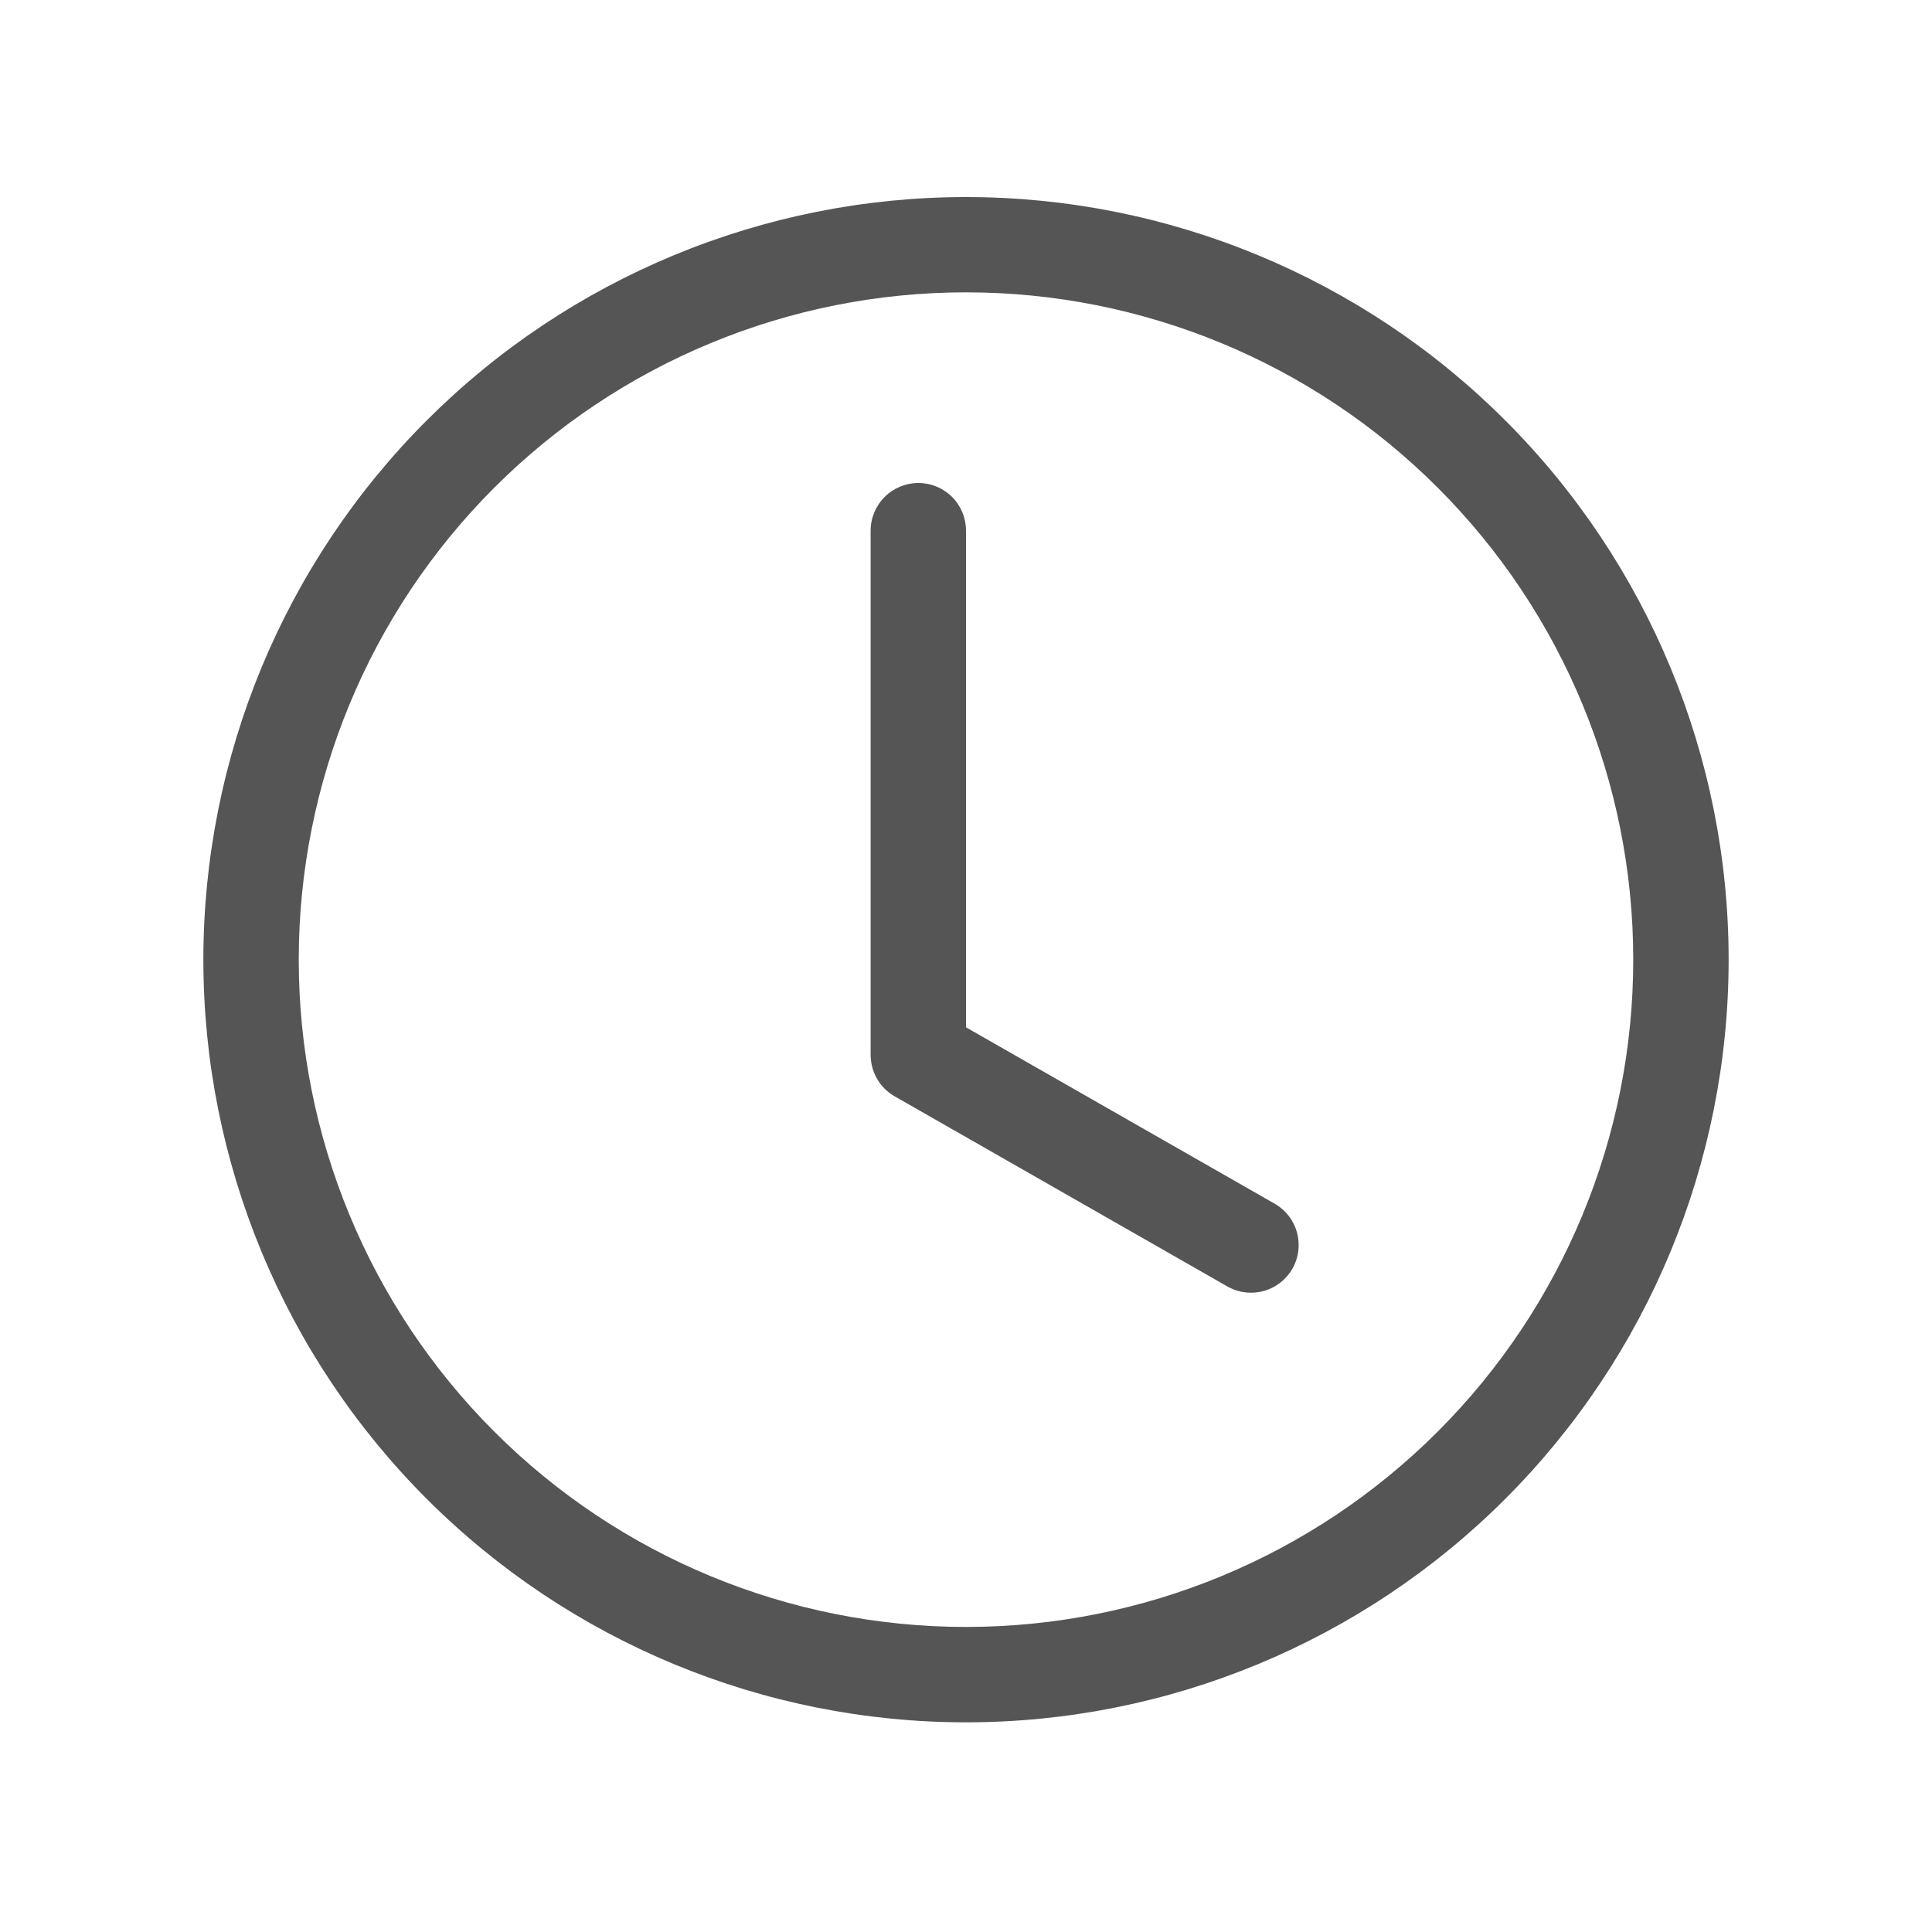
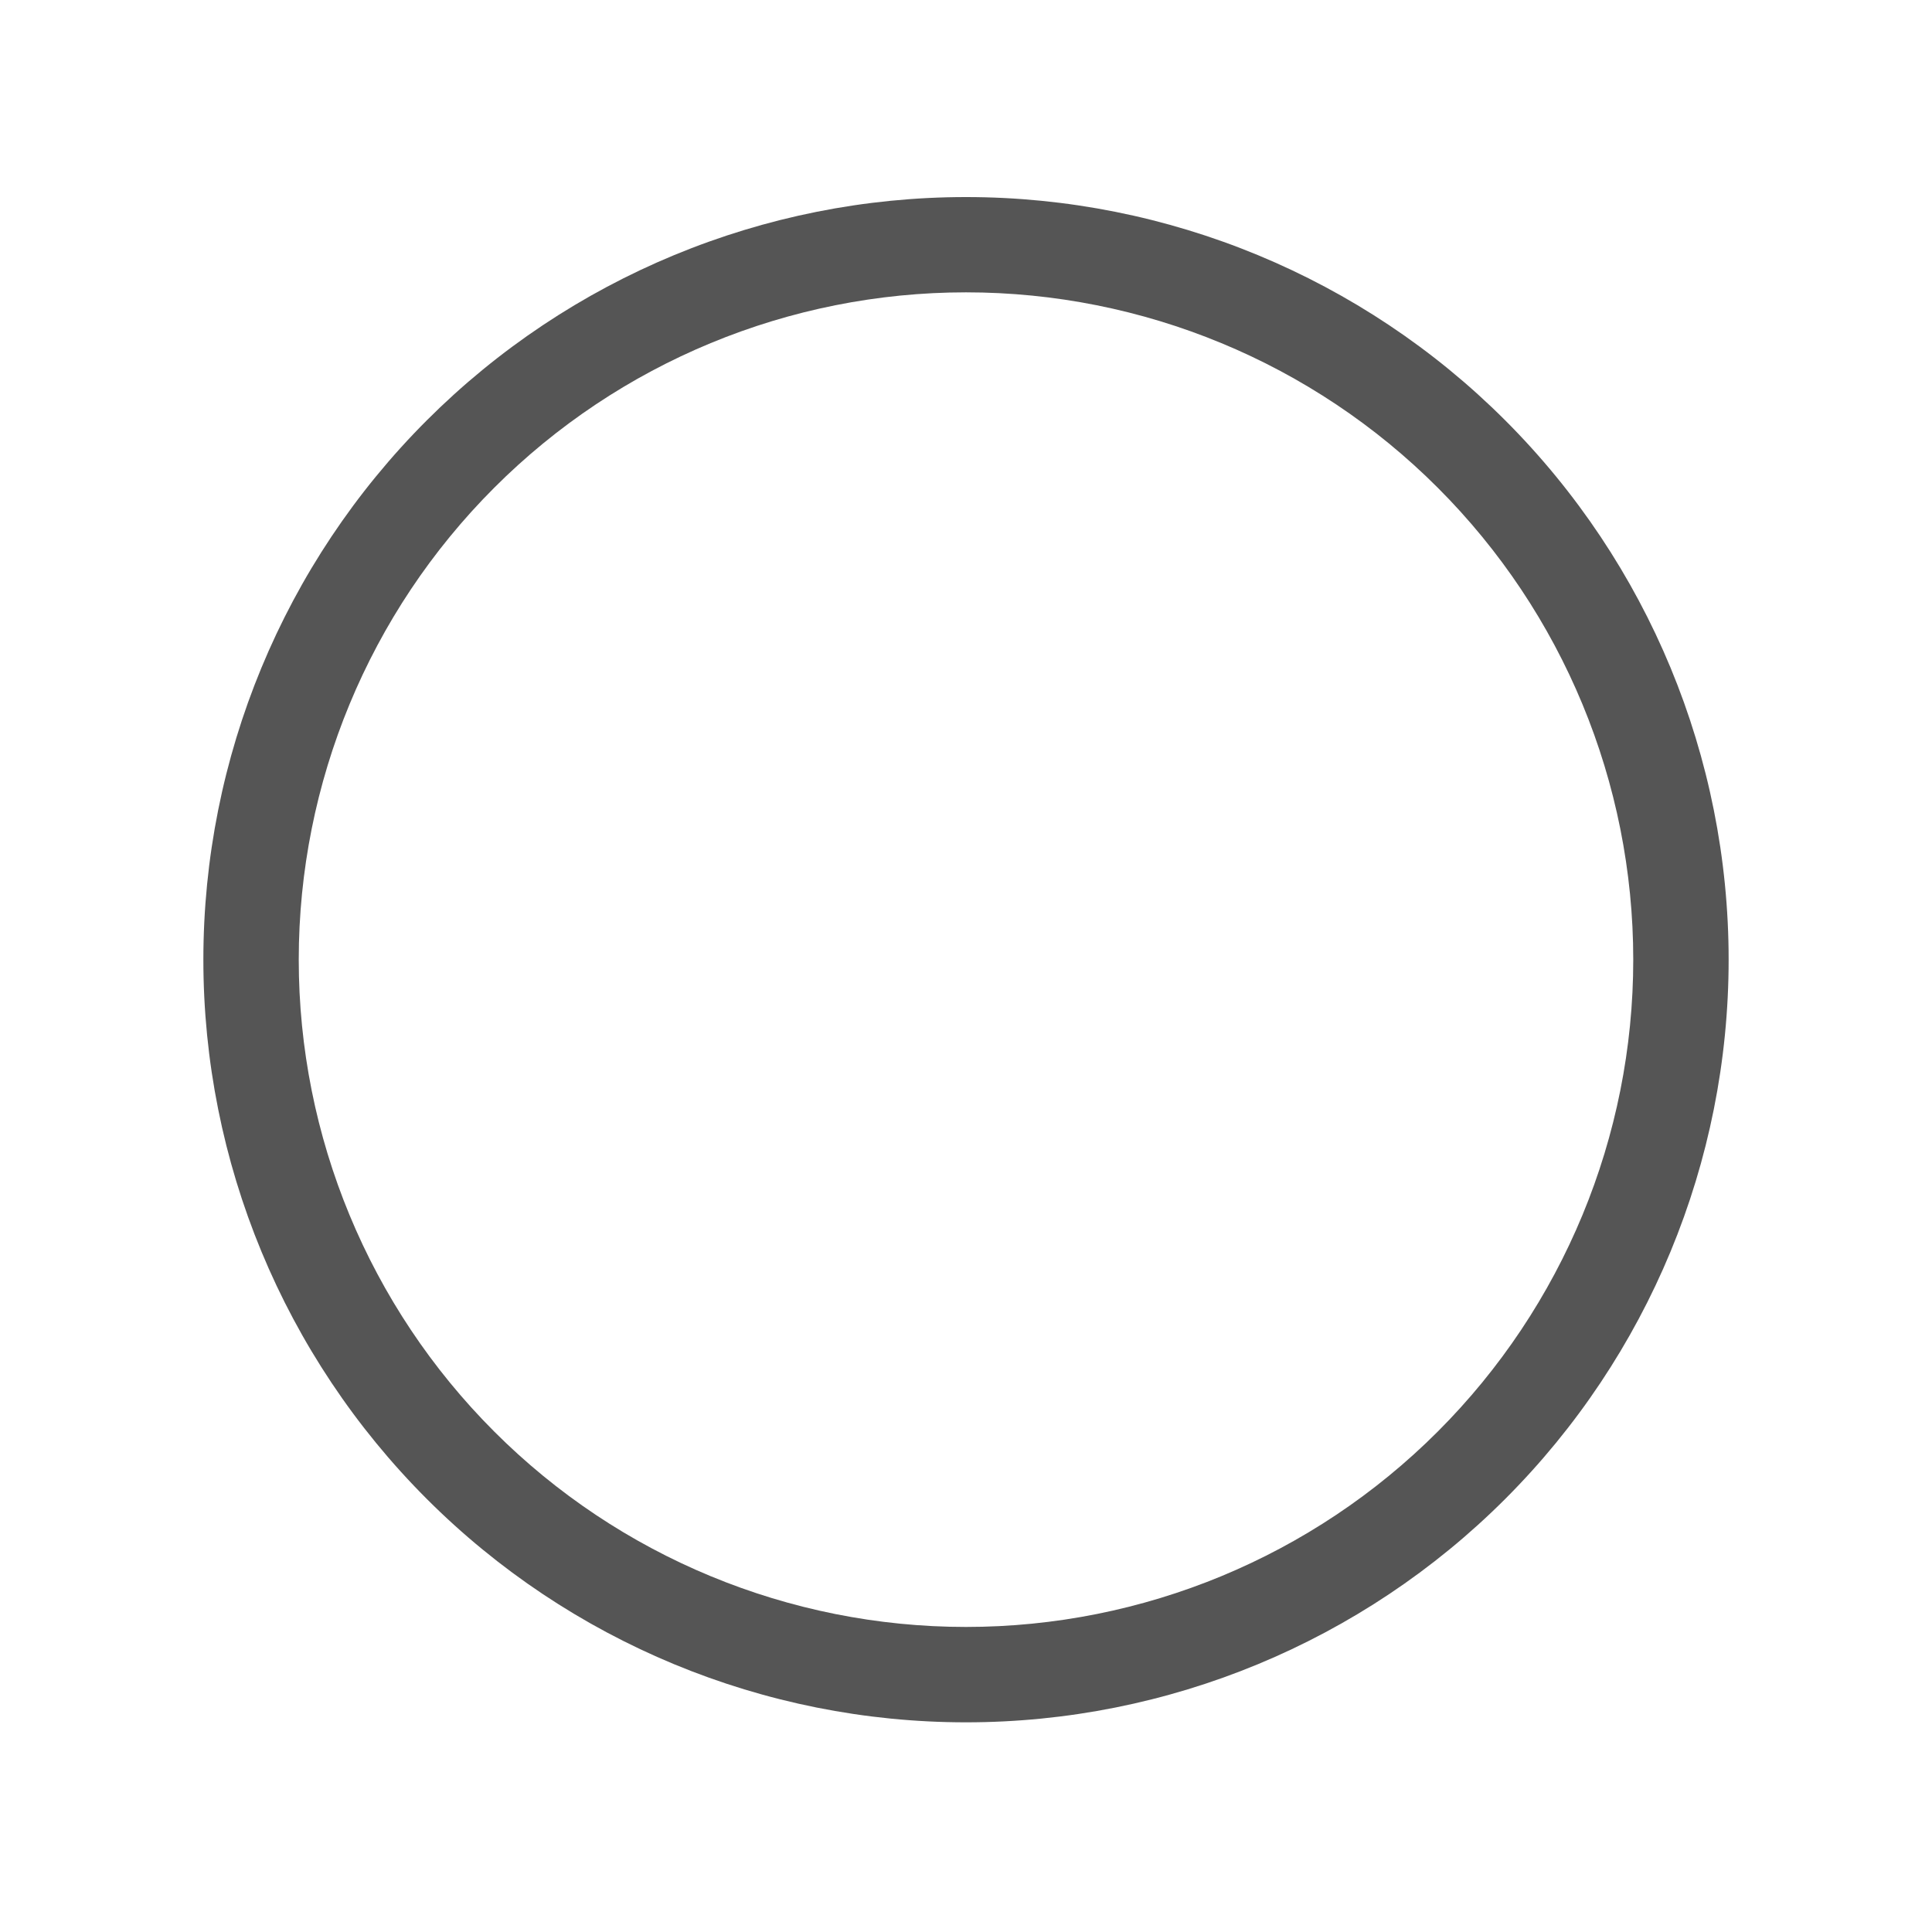
<svg xmlns="http://www.w3.org/2000/svg" width="19" height="19" viewBox="0 0 19 19" fill="none">
-   <path d="M9.5 5.219C9.5 5.094 9.451 4.975 9.363 4.887C9.275 4.799 9.156 4.75 9.031 4.75C8.907 4.75 8.788 4.799 8.7 4.887C8.612 4.975 8.562 5.094 8.562 5.219V10.375C8.563 10.458 8.584 10.539 8.626 10.61C8.667 10.682 8.727 10.741 8.799 10.782L12.08 12.657C12.188 12.715 12.314 12.729 12.431 12.695C12.549 12.662 12.649 12.583 12.71 12.477C12.771 12.371 12.787 12.245 12.757 12.127C12.726 12.008 12.65 11.906 12.545 11.843L9.5 10.103V5.219Z" fill="#555555" />
-   <path d="M9.5 16.938C11.489 16.938 13.397 16.147 14.803 14.741C16.21 13.334 17 11.427 17 9.438C17 7.448 16.21 5.541 14.803 4.134C13.397 2.728 11.489 1.938 9.5 1.938C7.511 1.938 5.603 2.728 4.197 4.134C2.79 5.541 2 7.448 2 9.438C2 11.427 2.79 13.334 4.197 14.741C5.603 16.147 7.511 16.938 9.5 16.938ZM16.062 9.438C16.062 11.178 15.371 12.847 14.14 14.078C12.91 15.309 11.241 16 9.5 16C7.76 16 6.09 15.309 4.86 14.078C3.629 12.847 2.938 11.178 2.938 9.438C2.938 7.697 3.629 6.028 4.86 4.797C6.09 3.566 7.76 2.875 9.5 2.875C11.241 2.875 12.91 3.566 14.14 4.797C15.371 6.028 16.062 7.697 16.062 9.438Z" fill="#555555" />
+   <path d="M9.5 16.938C11.489 16.938 13.397 16.147 14.803 14.741C16.21 13.334 17 11.427 17 9.438C17 7.448 16.21 5.541 14.803 4.134C13.397 2.728 11.489 1.938 9.5 1.938C7.511 1.938 5.603 2.728 4.197 4.134C2.79 5.541 2 7.448 2 9.438C2 11.427 2.79 13.334 4.197 14.741C5.603 16.147 7.511 16.938 9.5 16.938ZM16.062 9.438C16.062 11.178 15.371 12.847 14.14 14.078C12.91 15.309 11.241 16 9.5 16C7.76 16 6.09 15.309 4.86 14.078C3.629 12.847 2.938 11.178 2.938 9.438C2.938 7.697 3.629 6.028 4.86 4.797C6.09 3.566 7.76 2.875 9.5 2.875C11.241 2.875 12.91 3.566 14.14 4.797C15.371 6.028 16.062 7.697 16.062 9.438" fill="#555555" />
</svg>